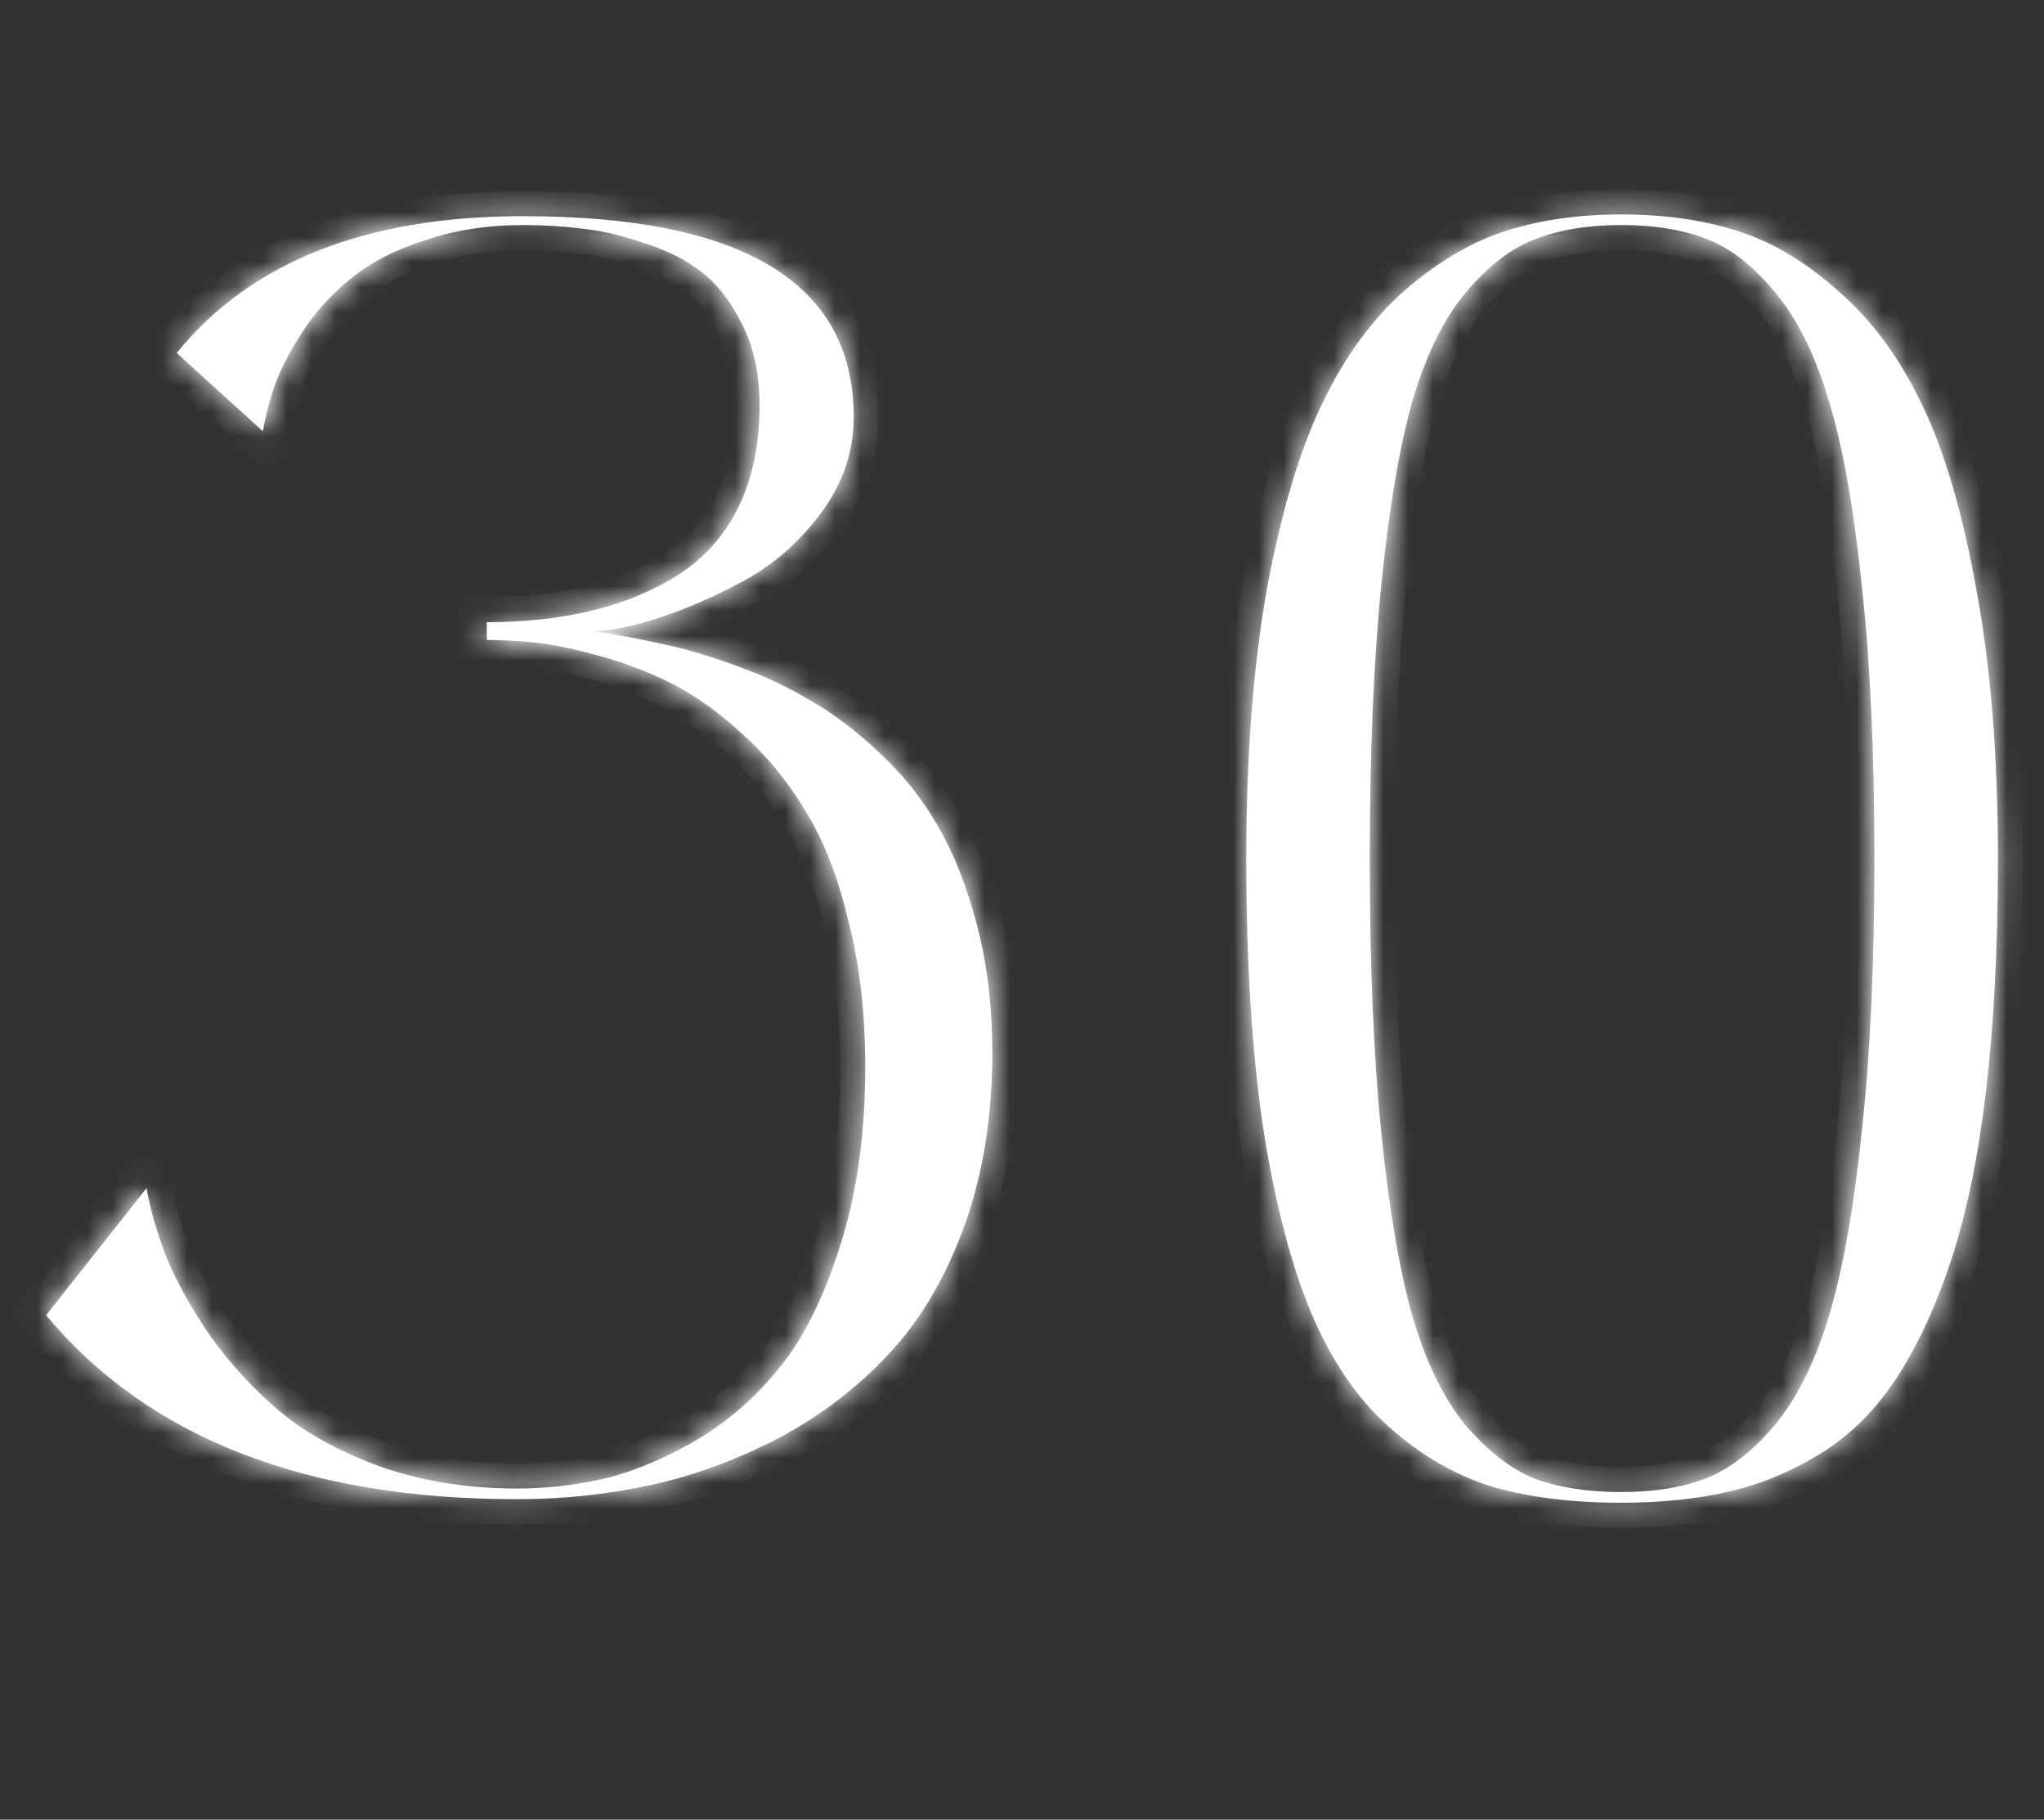
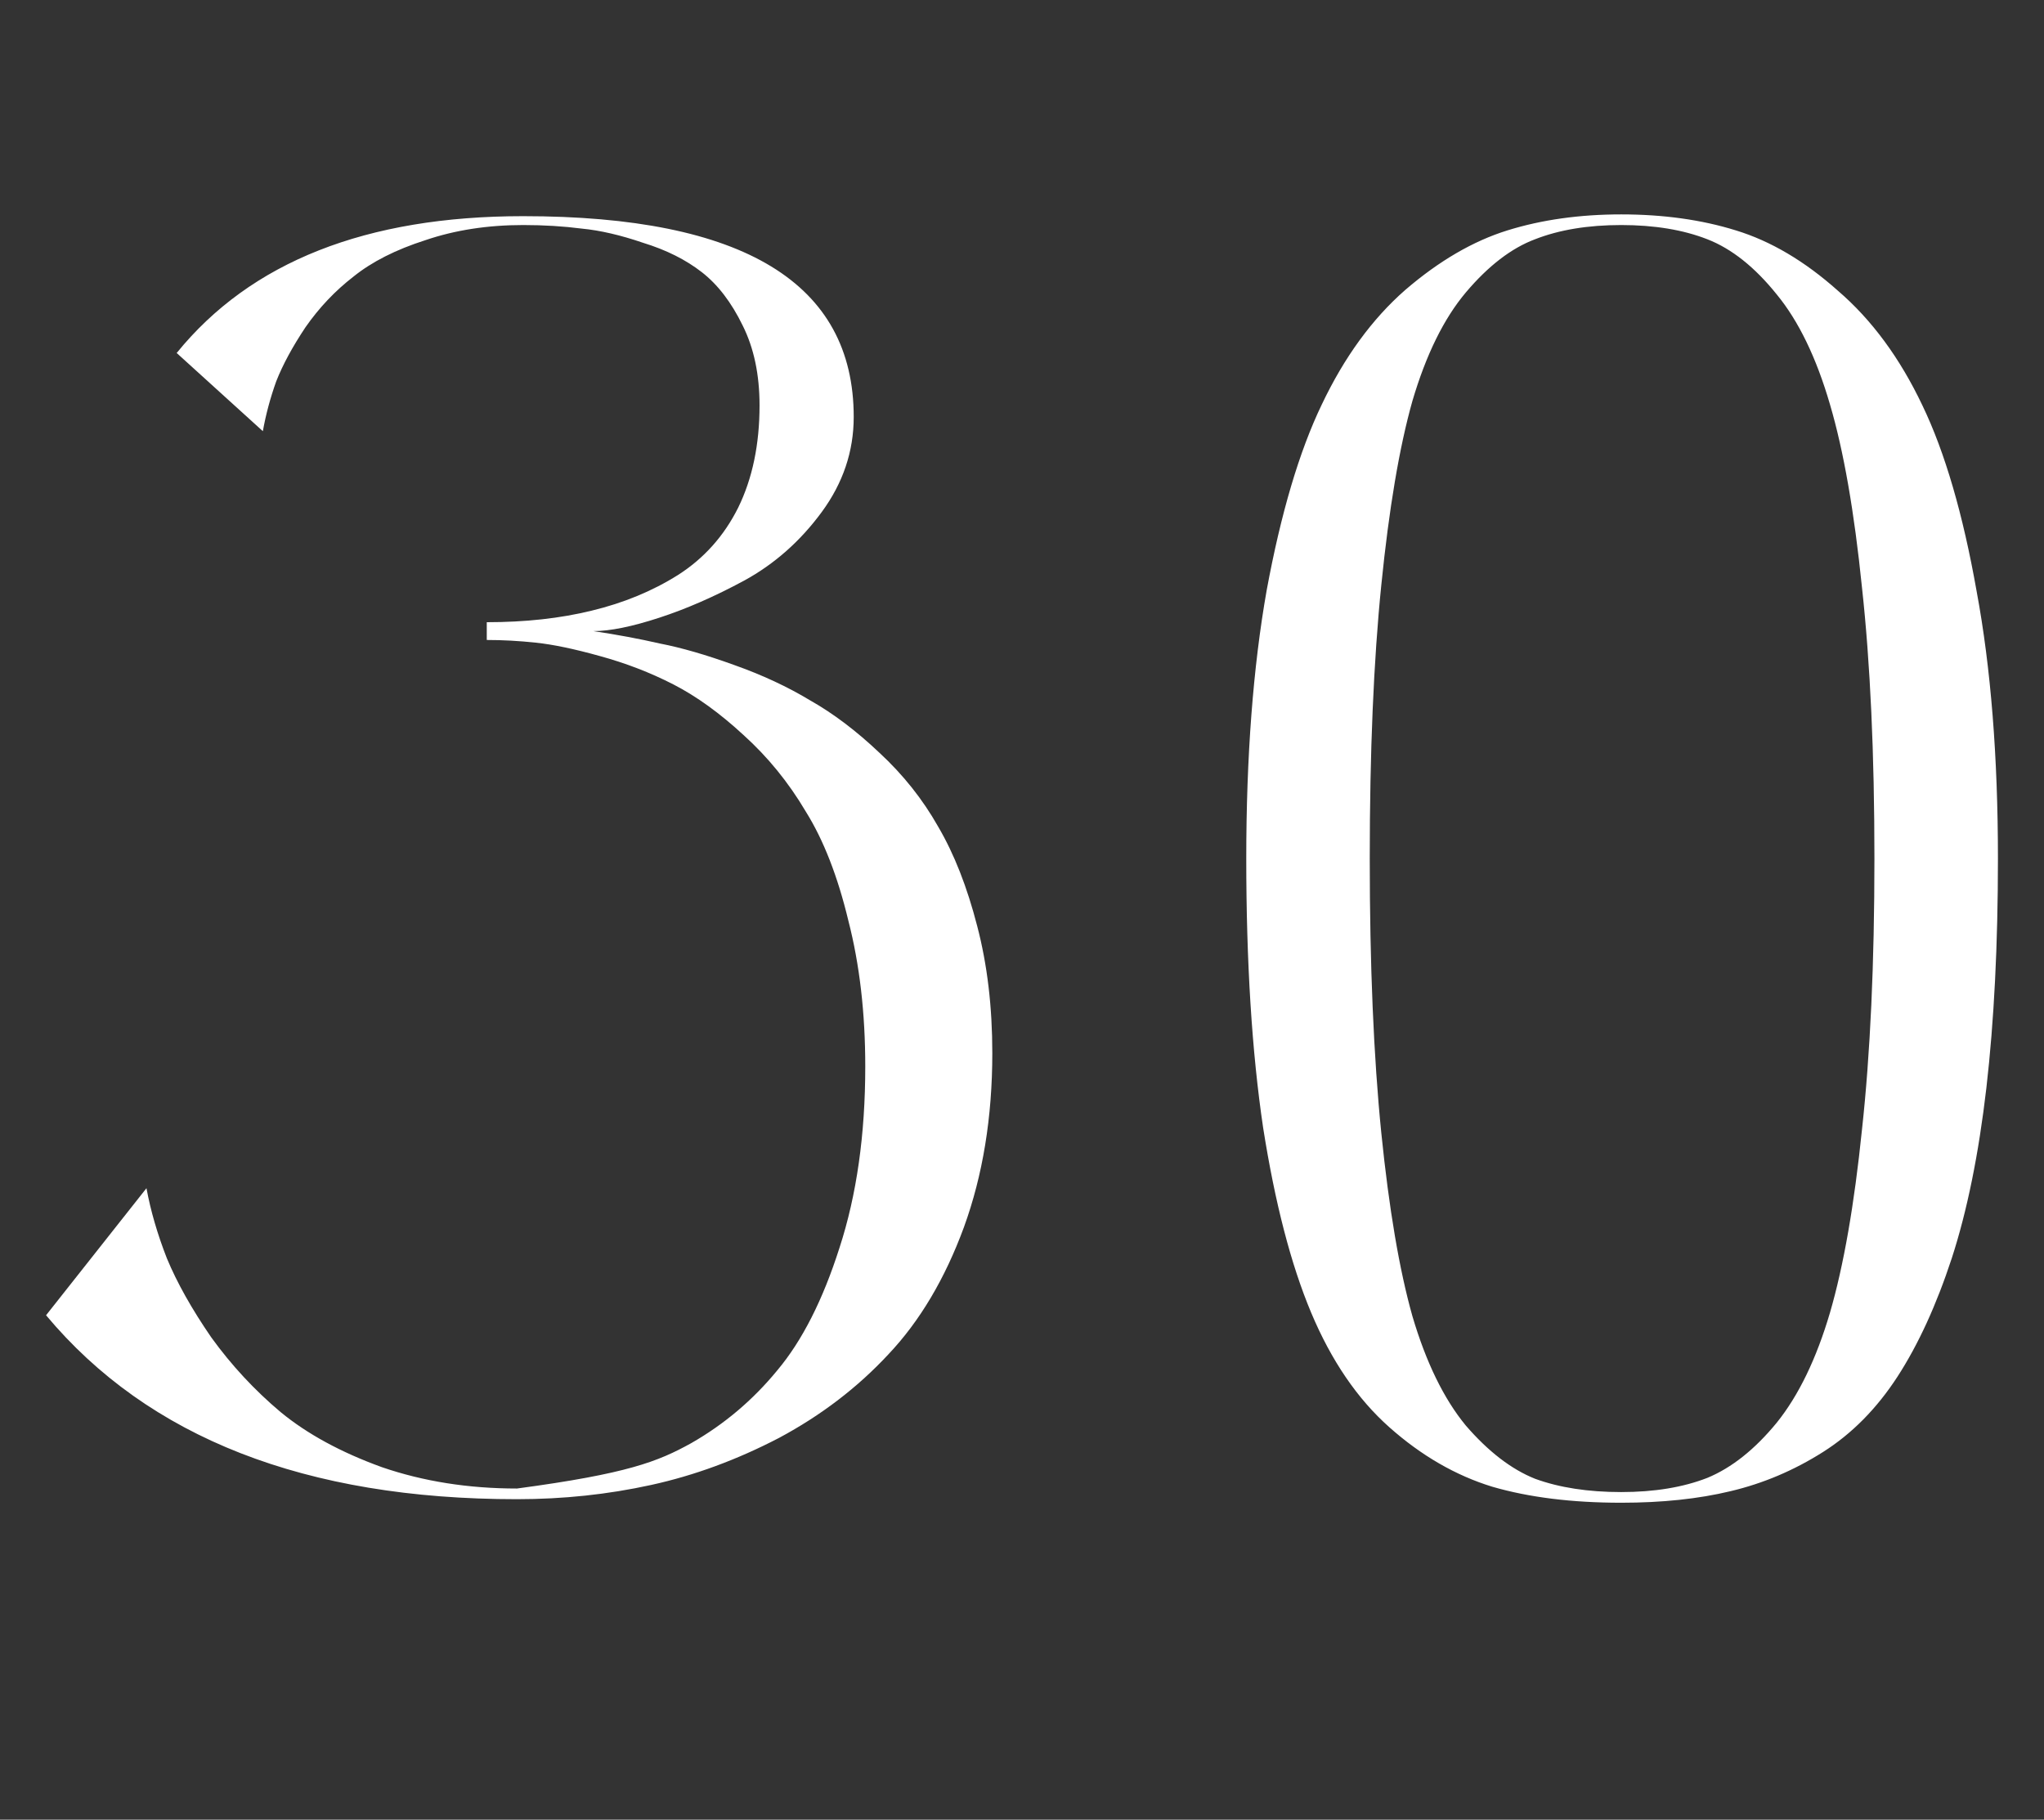
<svg xmlns="http://www.w3.org/2000/svg" width="82" height="73" viewBox="0 0 82 73" fill="none">
  <rect x="0" y="0" width="82" height="73" fill="#333333" stroke="none" />
  <mask id="path-1-inside-1_16012_2125" fill="white">
-     <path d="M23.805 25.318C24.756 25.46 25.647 25.627 26.478 25.817C27.334 25.983 28.32 26.268 29.437 26.672C30.578 27.076 31.599 27.552 32.502 28.098C33.429 28.621 34.356 29.322 35.283 30.201C36.233 31.08 37.017 32.067 37.635 33.16C38.277 34.253 38.8 35.584 39.203 37.152C39.608 38.697 39.809 40.395 39.809 42.249C39.809 44.815 39.429 47.144 38.669 49.235C37.908 51.303 36.898 53.002 35.639 54.333C34.403 55.663 32.942 56.78 31.255 57.683C29.568 58.562 27.857 59.192 26.122 59.572C24.387 59.953 22.593 60.143 20.74 60.143C12.256 60.143 5.959 57.683 1.848 52.764L5.876 47.667C6.042 48.57 6.315 49.509 6.696 50.483C7.1 51.457 7.694 52.515 8.478 53.655C9.286 54.772 10.213 55.77 11.258 56.649C12.328 57.529 13.682 58.265 15.322 58.859C16.985 59.43 18.791 59.715 20.74 59.715C21.833 59.715 22.938 59.596 24.055 59.358C25.172 59.121 26.395 58.634 27.726 57.897C29.057 57.137 30.209 56.162 31.183 54.974C32.181 53.786 33.013 52.146 33.679 50.055C34.368 47.94 34.712 45.516 34.712 42.784C34.712 40.645 34.487 38.697 34.035 36.938C33.607 35.156 33.037 33.694 32.324 32.554C31.635 31.389 30.803 30.367 29.829 29.488C28.878 28.609 27.94 27.932 27.013 27.456C26.086 26.981 25.1 26.601 24.055 26.316C23.033 26.031 22.177 25.852 21.488 25.781C20.823 25.71 20.169 25.674 19.528 25.674V24.961C21.072 24.961 22.474 24.807 23.734 24.498C25.017 24.189 26.169 23.714 27.191 23.072C28.237 22.407 29.045 21.504 29.615 20.363C30.185 19.199 30.471 17.832 30.471 16.264C30.471 15.028 30.245 13.959 29.793 13.056C29.342 12.129 28.795 11.416 28.154 10.918C27.512 10.418 26.728 10.026 25.801 9.741C24.898 9.432 24.078 9.242 23.342 9.171C22.605 9.076 21.821 9.028 20.989 9.028C19.563 9.028 18.256 9.23 17.068 9.634C15.88 10.014 14.918 10.502 14.181 11.096C13.444 11.666 12.803 12.343 12.256 13.127C11.733 13.912 11.341 14.636 11.08 15.302C10.842 15.967 10.664 16.633 10.545 17.298L7.088 14.161C10.058 10.502 14.692 8.672 20.989 8.672C29.829 8.672 34.249 11.357 34.249 16.727C34.249 18.106 33.821 19.377 32.966 20.541C32.11 21.706 31.077 22.621 29.865 23.286C28.677 23.928 27.536 24.427 26.443 24.783C25.35 25.14 24.47 25.318 23.805 25.318ZM65.039 8.601C66.726 8.601 68.259 8.814 69.637 9.242C71.039 9.67 72.405 10.478 73.736 11.666C75.09 12.83 76.219 14.363 77.122 16.264C78.025 18.141 78.75 20.625 79.296 23.714C79.867 26.779 80.152 30.356 80.152 34.443C80.152 37.889 79.998 40.954 79.689 43.639C79.38 46.301 78.916 48.582 78.298 50.483C77.681 52.36 76.956 53.94 76.124 55.224C75.292 56.507 74.294 57.517 73.13 58.253C71.966 58.99 70.73 59.513 69.423 59.822C68.14 60.131 66.678 60.285 65.039 60.285C63.066 60.285 61.343 60.071 59.87 59.644C58.397 59.192 57.019 58.396 55.735 57.255C54.452 56.115 53.407 54.582 52.599 52.657C51.791 50.732 51.149 48.261 50.674 45.243C50.222 42.202 49.997 38.601 49.997 34.443C49.997 30.356 50.27 26.767 50.816 23.678C51.387 20.589 52.123 18.106 53.026 16.229C53.929 14.328 55.046 12.795 56.377 11.63C57.731 10.466 59.098 9.67 60.476 9.242C61.854 8.814 63.375 8.601 65.039 8.601ZM61.581 59.323C62.555 59.679 63.708 59.857 65.039 59.857C66.369 59.857 67.522 59.667 68.496 59.287C69.471 58.883 70.397 58.147 71.276 57.077C72.156 55.984 72.869 54.511 73.415 52.657C73.962 50.78 74.389 48.332 74.698 45.315C75.031 42.273 75.197 38.649 75.197 34.443C75.197 30.237 75.031 26.613 74.698 23.571C74.389 20.53 73.962 18.082 73.415 16.229C72.869 14.351 72.156 12.878 71.276 11.809C70.397 10.716 69.471 9.979 68.496 9.599C67.522 9.218 66.369 9.028 65.039 9.028C63.708 9.028 62.555 9.218 61.581 9.599C60.631 9.955 59.704 10.668 58.801 11.737C57.922 12.783 57.209 14.232 56.662 16.086C56.139 17.939 55.724 20.399 55.415 23.464C55.106 26.506 54.951 30.166 54.951 34.443C54.951 38.72 55.106 42.392 55.415 45.457C55.724 48.499 56.139 50.946 56.662 52.8C57.209 54.653 57.922 56.115 58.801 57.184C59.704 58.23 60.631 58.943 61.581 59.323Z" />
-   </mask>
-   <path d="M23.805 25.318C24.756 25.46 25.647 25.627 26.478 25.817C27.334 25.983 28.32 26.268 29.437 26.672C30.578 27.076 31.599 27.552 32.502 28.098C33.429 28.621 34.356 29.322 35.283 30.201C36.233 31.08 37.017 32.067 37.635 33.16C38.277 34.253 38.8 35.584 39.203 37.152C39.608 38.697 39.809 40.395 39.809 42.249C39.809 44.815 39.429 47.144 38.669 49.235C37.908 51.303 36.898 53.002 35.639 54.333C34.403 55.663 32.942 56.78 31.255 57.683C29.568 58.562 27.857 59.192 26.122 59.572C24.387 59.953 22.593 60.143 20.74 60.143C12.256 60.143 5.959 57.683 1.848 52.764L5.876 47.667C6.042 48.57 6.315 49.509 6.696 50.483C7.1 51.457 7.694 52.515 8.478 53.655C9.286 54.772 10.213 55.77 11.258 56.649C12.328 57.529 13.682 58.265 15.322 58.859C16.985 59.43 18.791 59.715 20.74 59.715C21.833 59.715 22.938 59.596 24.055 59.358C25.172 59.121 26.395 58.634 27.726 57.897C29.057 57.137 30.209 56.162 31.183 54.974C32.181 53.786 33.013 52.146 33.679 50.055C34.368 47.94 34.712 45.516 34.712 42.784C34.712 40.645 34.487 38.697 34.035 36.938C33.607 35.156 33.037 33.694 32.324 32.554C31.635 31.389 30.803 30.367 29.829 29.488C28.878 28.609 27.94 27.932 27.013 27.456C26.086 26.981 25.1 26.601 24.055 26.316C23.033 26.031 22.177 25.852 21.488 25.781C20.823 25.71 20.169 25.674 19.528 25.674V24.961C21.072 24.961 22.474 24.807 23.734 24.498C25.017 24.189 26.169 23.714 27.191 23.072C28.237 22.407 29.045 21.504 29.615 20.363C30.185 19.199 30.471 17.832 30.471 16.264C30.471 15.028 30.245 13.959 29.793 13.056C29.342 12.129 28.795 11.416 28.154 10.918C27.512 10.418 26.728 10.026 25.801 9.741C24.898 9.432 24.078 9.242 23.342 9.171C22.605 9.076 21.821 9.028 20.989 9.028C19.563 9.028 18.256 9.23 17.068 9.634C15.88 10.014 14.918 10.502 14.181 11.096C13.444 11.666 12.803 12.343 12.256 13.127C11.733 13.912 11.341 14.636 11.08 15.302C10.842 15.967 10.664 16.633 10.545 17.298L7.088 14.161C10.058 10.502 14.692 8.672 20.989 8.672C29.829 8.672 34.249 11.357 34.249 16.727C34.249 18.106 33.821 19.377 32.966 20.541C32.11 21.706 31.077 22.621 29.865 23.286C28.677 23.928 27.536 24.427 26.443 24.783C25.35 25.14 24.47 25.318 23.805 25.318ZM65.039 8.601C66.726 8.601 68.259 8.814 69.637 9.242C71.039 9.67 72.405 10.478 73.736 11.666C75.09 12.83 76.219 14.363 77.122 16.264C78.025 18.141 78.75 20.625 79.296 23.714C79.867 26.779 80.152 30.356 80.152 34.443C80.152 37.889 79.998 40.954 79.689 43.639C79.38 46.301 78.916 48.582 78.298 50.483C77.681 52.36 76.956 53.94 76.124 55.224C75.292 56.507 74.294 57.517 73.13 58.253C71.966 58.99 70.73 59.513 69.423 59.822C68.14 60.131 66.678 60.285 65.039 60.285C63.066 60.285 61.343 60.071 59.87 59.644C58.397 59.192 57.019 58.396 55.735 57.255C54.452 56.115 53.407 54.582 52.599 52.657C51.791 50.732 51.149 48.261 50.674 45.243C50.222 42.202 49.997 38.601 49.997 34.443C49.997 30.356 50.27 26.767 50.816 23.678C51.387 20.589 52.123 18.106 53.026 16.229C53.929 14.328 55.046 12.795 56.377 11.63C57.731 10.466 59.098 9.67 60.476 9.242C61.854 8.814 63.375 8.601 65.039 8.601ZM61.581 59.323C62.555 59.679 63.708 59.857 65.039 59.857C66.369 59.857 67.522 59.667 68.496 59.287C69.471 58.883 70.397 58.147 71.276 57.077C72.156 55.984 72.869 54.511 73.415 52.657C73.962 50.78 74.389 48.332 74.698 45.315C75.031 42.273 75.197 38.649 75.197 34.443C75.197 30.237 75.031 26.613 74.698 23.571C74.389 20.53 73.962 18.082 73.415 16.229C72.869 14.351 72.156 12.878 71.276 11.809C70.397 10.716 69.471 9.979 68.496 9.599C67.522 9.218 66.369 9.028 65.039 9.028C63.708 9.028 62.555 9.218 61.581 9.599C60.631 9.955 59.704 10.668 58.801 11.737C57.922 12.783 57.209 14.232 56.662 16.086C56.139 17.939 55.724 20.399 55.415 23.464C55.106 26.506 54.951 30.166 54.951 34.443C54.951 38.72 55.106 42.392 55.415 45.457C55.724 48.499 56.139 50.946 56.662 52.8C57.209 54.653 57.922 56.115 58.801 57.184C59.704 58.23 60.631 58.943 61.581 59.323Z" fill="white" />
-   <path d="M23.805 25.318V24.318L23.657 26.307L23.805 25.318ZM26.478 25.817L26.256 26.792L26.271 26.795L26.288 26.799L26.478 25.817ZM29.437 26.672L29.097 27.613L29.103 27.615L29.437 26.672ZM32.502 28.098L31.985 28.954L31.998 28.962L32.011 28.969L32.502 28.098ZM35.283 30.201L34.594 30.927L34.604 30.935L35.283 30.201ZM37.635 33.16L36.765 33.652L36.769 33.659L36.773 33.666L37.635 33.16ZM39.203 37.152L38.235 37.401L38.236 37.405L39.203 37.152ZM38.669 49.235L39.607 49.581L39.609 49.577L38.669 49.235ZM35.639 54.333L34.913 53.645L34.906 53.652L35.639 54.333ZM31.255 57.683L31.717 58.57L31.727 58.565L31.255 57.683ZM1.848 52.764L1.063 52.144L0.56 52.782L1.081 53.405L1.848 52.764ZM5.876 47.667L6.859 47.486L6.46 45.316L5.091 47.047L5.876 47.667ZM6.696 50.483L5.764 50.846L5.768 50.856L5.772 50.866L6.696 50.483ZM8.478 53.655L7.654 54.222L7.661 54.232L7.668 54.241L8.478 53.655ZM11.258 56.649L10.615 57.415L10.623 57.422L11.258 56.649ZM15.322 58.859L14.981 59.8L14.989 59.803L14.997 59.805L15.322 58.859ZM27.726 57.897L28.21 58.772L28.222 58.765L27.726 57.897ZM31.183 54.974L30.418 54.331L30.41 54.34L31.183 54.974ZM33.679 50.055L32.728 49.745L32.726 49.752L33.679 50.055ZM34.035 36.938L33.063 37.171L33.065 37.179L33.066 37.187L34.035 36.938ZM32.324 32.554L31.463 33.063L31.47 33.073L31.476 33.084L32.324 32.554ZM29.829 29.488L29.15 30.222L29.159 30.231L29.829 29.488ZM24.055 26.316L23.786 27.279L23.791 27.281L24.055 26.316ZM21.488 25.781L21.382 26.776L21.385 26.776L21.488 25.781ZM19.528 25.674H18.528V26.674H19.528V25.674ZM19.528 24.961V23.961H18.528V24.961H19.528ZM23.734 24.498L23.5 23.526L23.496 23.527L23.734 24.498ZM27.191 23.072L27.723 23.919L27.728 23.916L27.191 23.072ZM29.615 20.363L30.51 20.811L30.513 20.803L29.615 20.363ZM29.793 13.056L28.894 13.494L28.899 13.503L29.793 13.056ZM25.801 9.741L25.477 10.687L25.492 10.692L25.507 10.697L25.801 9.741ZM23.342 9.171L23.214 10.163L23.23 10.165L23.245 10.166L23.342 9.171ZM17.068 9.634L17.373 10.587L17.382 10.584L17.39 10.581L17.068 9.634ZM14.181 11.096L14.793 11.886L14.801 11.88L14.809 11.874L14.181 11.096ZM12.256 13.127L11.436 12.556L11.43 12.564L11.424 12.573L12.256 13.127ZM11.08 15.302L10.149 14.936L10.143 14.951L10.138 14.965L11.08 15.302ZM10.545 17.298L9.873 18.038L11.212 19.253L11.53 17.474L10.545 17.298ZM7.088 14.161L6.311 13.531L5.715 14.266L6.416 14.902L7.088 14.161ZM29.865 23.286L30.34 24.166L30.346 24.163L29.865 23.286ZM23.805 25.318L23.657 26.307C24.585 26.446 25.451 26.608 26.256 26.792L26.478 25.817L26.701 24.842C25.842 24.646 24.926 24.475 23.953 24.329L23.805 25.318ZM26.478 25.817L26.288 26.799C27.078 26.952 28.012 27.221 29.097 27.613L29.437 26.672L29.777 25.732C28.628 25.316 27.59 25.014 26.669 24.835L26.478 25.817ZM29.437 26.672L29.103 27.615C30.189 28 31.148 28.447 31.985 28.954L32.502 28.098L33.02 27.243C32.051 26.656 30.966 26.153 29.771 25.73L29.437 26.672ZM32.502 28.098L32.011 28.969C32.854 29.445 33.716 30.093 34.594 30.927L35.283 30.201L35.971 29.476C34.996 28.551 34.004 27.797 32.994 27.227L32.502 28.098ZM35.283 30.201L34.604 30.935C35.48 31.746 36.199 32.651 36.765 33.652L37.635 33.16L38.506 32.668C37.835 31.482 36.986 30.414 35.962 29.467L35.283 30.201ZM37.635 33.16L36.773 33.666C37.356 34.66 37.848 35.899 38.235 37.401L39.203 37.152L40.172 36.902C39.751 35.268 39.197 33.846 38.498 32.654L37.635 33.16ZM39.203 37.152L38.236 37.405C38.615 38.855 38.809 40.468 38.809 42.249H39.809H40.809C40.809 40.324 40.6 38.538 40.171 36.899L39.203 37.152ZM39.809 42.249H38.809C38.809 44.717 38.444 46.927 37.729 48.894L38.669 49.235L39.609 49.577C40.414 47.361 40.809 44.914 40.809 42.249H39.809ZM38.669 49.235L37.73 48.89C37.007 50.855 36.062 52.431 34.913 53.645L35.639 54.333L36.365 55.02C37.735 53.573 38.809 51.75 39.607 49.581L38.669 49.235ZM35.639 54.333L34.906 53.652C33.75 54.898 32.378 55.948 30.783 56.801L31.255 57.683L31.727 58.565C33.506 57.612 35.057 56.429 36.372 55.013L35.639 54.333ZM31.255 57.683L30.793 56.796C29.178 57.638 27.55 58.236 25.908 58.596L26.122 59.572L26.336 60.549C28.163 60.149 29.957 59.487 31.717 58.57L31.255 57.683ZM26.122 59.572L25.908 58.596C24.247 58.96 22.524 59.143 20.74 59.143V60.143V61.143C22.662 61.143 24.528 60.945 26.336 60.549L26.122 59.572ZM20.74 60.143V59.143C12.45 59.143 6.479 56.746 2.615 52.123L1.848 52.764L1.081 53.405C5.439 58.62 12.062 61.143 20.74 61.143V60.143ZM1.848 52.764L2.633 53.384L6.66 48.287L5.876 47.667L5.091 47.047L1.063 52.144L1.848 52.764ZM5.876 47.667L4.892 47.848C5.072 48.821 5.364 49.821 5.764 50.846L6.696 50.483L7.627 50.119C7.267 49.196 7.013 48.319 6.859 47.486L5.876 47.667ZM6.696 50.483L5.772 50.866C6.209 51.921 6.842 53.04 7.654 54.222L8.478 53.655L9.302 53.089C8.546 51.989 7.99 50.993 7.619 50.1L6.696 50.483ZM8.478 53.655L7.668 54.241C8.523 55.424 9.506 56.482 10.615 57.415L11.258 56.649L11.902 55.884C10.919 55.058 10.049 54.12 9.288 53.069L8.478 53.655ZM11.258 56.649L10.623 57.422C11.8 58.389 13.261 59.176 14.981 59.8L15.322 58.859L15.662 57.919C14.103 57.354 12.855 56.668 11.893 55.877L11.258 56.649ZM15.322 58.859L14.997 59.805C16.776 60.415 18.693 60.715 20.74 60.715V59.715V58.715C18.89 58.715 17.194 58.444 15.646 57.913L15.322 58.859ZM20.74 59.715V60.715C21.906 60.715 23.081 60.588 24.263 60.337L24.055 59.358L23.846 58.38C22.795 58.604 21.76 58.715 20.74 58.715V59.715ZM24.055 59.358L24.263 60.337C25.502 60.073 26.82 59.541 28.21 58.772L27.726 57.897L27.242 57.022C25.971 57.726 24.841 58.169 23.846 58.38L24.055 59.358ZM27.726 57.897L28.222 58.765C29.659 57.944 30.905 56.89 31.957 55.608L31.183 54.974L30.41 54.34C29.513 55.434 28.454 56.329 27.23 57.029L27.726 57.897ZM31.183 54.974L31.949 55.617C33.058 54.297 33.942 52.526 34.632 50.358L33.679 50.055L32.726 49.752C32.085 51.766 31.305 53.275 30.418 54.331L31.183 54.974ZM33.679 50.055L34.629 50.365C35.358 48.13 35.712 45.599 35.712 42.784H34.712H33.712C33.712 45.434 33.378 47.75 32.728 49.745L33.679 50.055ZM34.712 42.784H35.712C35.712 40.576 35.479 38.542 35.004 36.689L34.035 36.938L33.066 37.187C33.494 38.851 33.712 40.715 33.712 42.784H34.712ZM34.035 36.938L35.007 36.705C34.563 34.853 33.959 33.282 33.172 32.024L32.324 32.554L31.476 33.084C32.115 34.106 32.652 35.459 33.063 37.171L34.035 36.938ZM32.324 32.554L33.185 32.044C32.446 30.796 31.55 29.695 30.499 28.746L29.829 29.488L29.159 30.231C30.056 31.04 30.824 31.983 31.463 33.063L32.324 32.554ZM29.829 29.488L30.508 28.754C29.506 27.828 28.494 27.092 27.469 26.567L27.013 27.456L26.557 28.346C27.386 28.771 28.251 29.391 29.15 30.222L29.829 29.488ZM27.013 27.456L27.469 26.567C26.479 26.059 25.427 25.654 24.318 25.351L24.055 26.316L23.791 27.281C24.773 27.548 25.694 27.904 26.557 28.346L27.013 27.456ZM24.055 26.316L24.323 25.353C23.273 25.059 22.358 24.866 21.591 24.787L21.488 25.781L21.385 26.776C21.997 26.839 22.793 27.002 23.786 27.279L24.055 26.316ZM21.488 25.781L21.595 24.787C20.895 24.712 20.206 24.674 19.528 24.674V25.674V26.674C20.132 26.674 20.75 26.708 21.382 26.776L21.488 25.781ZM19.528 25.674H20.528V24.961H19.528H18.528V25.674H19.528ZM19.528 24.961V25.961C21.138 25.961 22.622 25.8 23.972 25.469L23.734 24.498L23.496 23.527C22.327 23.813 21.007 23.961 19.528 23.961V24.961ZM23.734 24.498L23.968 25.47C25.347 25.138 26.601 24.623 27.723 23.919L27.191 23.072L26.66 22.225C25.738 22.804 24.687 23.24 23.5 23.526L23.734 24.498ZM27.191 23.072L27.728 23.916C28.931 23.15 29.861 22.108 30.51 20.811L29.615 20.363L28.721 19.916C28.229 20.899 27.543 21.663 26.654 22.229L27.191 23.072ZM29.615 20.363L30.513 20.803C31.163 19.476 31.471 17.953 31.471 16.264H30.471H29.471C29.471 17.712 29.208 18.922 28.717 19.923L29.615 20.363ZM30.471 16.264H31.471C31.471 14.907 31.223 13.678 30.688 12.609L29.793 13.056L28.899 13.503C29.267 14.24 29.471 15.149 29.471 16.264H30.471ZM29.793 13.056L30.692 12.618C30.191 11.59 29.558 10.743 28.768 10.128L28.154 10.918L27.54 11.707C28.033 12.09 28.492 12.669 28.894 13.494L29.793 13.056ZM28.154 10.918L28.768 10.128C28.014 9.542 27.116 9.1 26.095 8.785L25.801 9.741L25.507 10.697C26.34 10.953 27.01 11.295 27.54 11.707L28.154 10.918ZM25.801 9.741L26.125 8.795C25.168 8.468 24.271 8.256 23.438 8.176L23.342 9.171L23.245 10.166C23.886 10.228 24.628 10.397 25.477 10.687L25.801 9.741ZM23.342 9.171L23.47 8.179C22.686 8.078 21.859 8.028 20.989 8.028V9.028V10.028C21.783 10.028 22.524 10.074 23.214 10.163L23.342 9.171ZM20.989 9.028V8.028C19.469 8.028 18.051 8.244 16.746 8.688L17.068 9.634L17.39 10.581C18.462 10.217 19.658 10.028 20.989 10.028V9.028ZM17.068 9.634L16.764 8.682C15.493 9.088 14.411 9.625 13.553 10.317L14.181 11.096L14.809 11.874C15.424 11.378 16.267 10.941 17.373 10.587L17.068 9.634ZM14.181 11.096L13.569 10.305C12.75 10.939 12.039 11.691 11.436 12.556L12.256 13.127L13.077 13.699C13.567 12.996 14.139 12.393 14.793 11.886L14.181 11.096ZM12.256 13.127L11.424 12.573C10.874 13.399 10.443 14.187 10.149 14.936L11.08 15.302L12.011 15.667C12.239 15.085 12.593 14.425 13.088 13.682L12.256 13.127ZM11.08 15.302L10.138 14.965C9.883 15.681 9.69 16.4 9.561 17.122L10.545 17.298L11.53 17.474C11.638 16.865 11.802 16.254 12.022 15.638L11.08 15.302ZM10.545 17.298L11.217 16.557L7.76 13.421L7.088 14.161L6.416 14.902L9.873 18.038L10.545 17.298ZM7.088 14.161L7.864 14.791C10.586 11.438 14.885 9.672 20.989 9.672V8.672V7.672C14.499 7.672 9.531 9.565 6.311 13.531L7.088 14.161ZM20.989 8.672V9.672C25.34 9.672 28.436 10.339 30.415 11.54C32.312 12.693 33.249 14.375 33.249 16.727H34.249H35.249C35.249 13.709 33.975 11.364 31.453 9.831C29.012 8.348 25.478 7.672 20.989 7.672V8.672ZM34.249 16.727H33.249C33.249 17.882 32.896 18.948 32.16 19.949L32.966 20.541L33.772 21.134C34.747 19.806 35.249 18.329 35.249 16.727H34.249ZM32.966 20.541L32.16 19.949C31.387 21.002 30.462 21.817 29.383 22.41L29.865 23.286L30.346 24.163C31.691 23.424 32.834 22.41 33.772 21.134L32.966 20.541ZM29.865 23.286L29.39 22.406C28.245 23.024 27.16 23.497 26.133 23.832L26.443 24.783L26.753 25.734C27.912 25.356 29.108 24.831 30.34 24.166L29.865 23.286ZM26.443 24.783L26.133 23.832C25.078 24.176 24.316 24.318 23.805 24.318V25.318V26.318C24.625 26.318 25.621 26.103 26.753 25.734L26.443 24.783ZM69.637 9.242L69.34 10.197L69.345 10.199L69.637 9.242ZM73.736 11.666L73.07 12.412L73.077 12.418L73.084 12.424L73.736 11.666ZM77.122 16.264L76.219 16.693L76.221 16.698L77.122 16.264ZM79.296 23.714L78.312 23.888L78.313 23.897L79.296 23.714ZM79.689 43.639L80.682 43.755L80.682 43.754L79.689 43.639ZM78.298 50.483L79.248 50.795L79.249 50.792L78.298 50.483ZM69.423 59.822L69.193 58.849L69.189 58.85L69.423 59.822ZM59.87 59.644L59.577 60.6L59.584 60.602L59.591 60.604L59.87 59.644ZM50.674 45.243L49.685 45.39L49.686 45.399L50.674 45.243ZM50.816 23.678L49.833 23.497L49.832 23.504L50.816 23.678ZM53.026 16.229L53.928 16.662L53.93 16.658L53.026 16.229ZM56.377 11.63L55.725 10.872L55.718 10.878L56.377 11.63ZM61.581 59.323L61.21 60.251L61.224 60.257L61.238 60.262L61.581 59.323ZM68.496 59.287L68.86 60.219L68.87 60.215L68.879 60.211L68.496 59.287ZM71.276 57.077L72.049 57.712L72.056 57.704L71.276 57.077ZM73.415 52.657L74.374 52.94L74.375 52.937L73.415 52.657ZM74.698 45.315L73.704 45.206L73.704 45.213L74.698 45.315ZM74.698 23.571L73.703 23.672L73.704 23.68L74.698 23.571ZM73.415 16.229L72.455 16.508L72.456 16.511L73.415 16.229ZM71.276 11.809L70.497 12.435L70.504 12.444L71.276 11.809ZM61.581 9.599L61.932 10.535L61.945 10.53L61.581 9.599ZM58.801 11.737L58.037 11.092L58.035 11.094L58.801 11.737ZM56.662 16.086L55.703 15.803L55.7 15.815L56.662 16.086ZM55.415 23.464L56.41 23.565L56.41 23.565L55.415 23.464ZM55.415 45.457L54.42 45.557L54.42 45.558L55.415 45.457ZM56.662 52.8L55.7 53.071L55.703 53.083L56.662 52.8ZM58.801 57.184L58.029 57.819L58.036 57.828L58.044 57.838L58.801 57.184ZM65.039 8.601V9.601C66.642 9.601 68.073 9.804 69.34 10.197L69.637 9.242L69.933 8.287C68.444 7.825 66.81 7.601 65.039 7.601V8.601ZM69.637 9.242L69.345 10.199C70.582 10.576 71.824 11.3 73.07 12.412L73.736 11.666L74.402 10.92C72.986 9.656 71.496 8.764 69.929 8.286L69.637 9.242ZM73.736 11.666L73.084 12.424C74.316 13.483 75.365 14.896 76.219 16.693L77.122 16.264L78.025 15.835C77.073 13.83 75.865 12.178 74.388 10.908L73.736 11.666ZM77.122 16.264L76.221 16.698C77.07 18.462 77.774 20.848 78.312 23.888L79.296 23.714L80.281 23.54C79.726 20.401 78.98 17.82 78.023 15.831L77.122 16.264ZM79.296 23.714L78.313 23.897C78.87 26.887 79.152 30.399 79.152 34.443H80.152H81.152C81.152 30.312 80.864 26.672 80.28 23.531L79.296 23.714ZM80.152 34.443H79.152C79.152 37.86 78.999 40.886 78.695 43.525L79.689 43.639L80.682 43.754C80.996 41.022 81.152 37.917 81.152 34.443H80.152ZM79.689 43.639L78.695 43.524C78.392 46.14 77.939 48.353 77.347 50.174L78.298 50.483L79.249 50.792C79.893 48.811 80.368 46.461 80.682 43.755L79.689 43.639ZM78.298 50.483L77.349 50.17C76.75 51.988 76.059 53.486 75.285 54.68L76.124 55.224L76.963 55.767C77.853 54.395 78.611 52.732 79.248 50.795L78.298 50.483ZM76.124 55.224L75.285 54.68C74.523 55.855 73.625 56.757 72.595 57.408L73.13 58.253L73.665 59.099C74.964 58.276 76.062 57.158 76.963 55.767L76.124 55.224ZM73.13 58.253L72.595 57.408C71.522 58.087 70.389 58.566 69.193 58.849L69.423 59.822L69.653 60.795C71.071 60.46 72.409 59.893 73.665 59.099L73.13 58.253ZM69.423 59.822L69.189 58.85C67.998 59.136 66.618 59.285 65.039 59.285V60.285V61.285C66.739 61.285 68.281 61.125 69.657 60.794L69.423 59.822ZM65.039 60.285V59.285C63.135 59.285 61.51 59.078 60.149 58.683L59.87 59.644L59.591 60.604C61.177 61.064 62.997 61.285 65.039 61.285V60.285ZM59.87 59.644L60.163 58.687C58.842 58.283 57.588 57.564 56.4 56.508L55.735 57.255L55.071 58.003C56.449 59.228 57.952 60.102 59.577 60.6L59.87 59.644ZM55.735 57.255L56.4 56.508C55.25 55.486 54.283 54.086 53.521 52.27L52.599 52.657L51.677 53.044C52.53 55.078 53.655 56.744 55.071 58.003L55.735 57.255ZM52.599 52.657L53.521 52.27C52.755 50.445 52.13 48.059 51.662 45.088L50.674 45.243L49.686 45.399C50.169 48.463 50.827 51.02 51.677 53.044L52.599 52.657ZM50.674 45.243L51.663 45.096C51.221 42.117 50.997 38.568 50.997 34.443H49.997H48.997C48.997 38.635 49.224 42.286 49.685 45.39L50.674 45.243ZM49.997 34.443H50.997C50.997 30.398 51.267 26.87 51.801 23.852L50.816 23.678L49.832 23.504C49.273 26.665 48.997 30.314 48.997 34.443H49.997ZM50.816 23.678L51.8 23.86C52.361 20.818 53.077 18.43 53.928 16.662L53.026 16.229L52.125 15.795C51.17 17.782 50.412 20.36 49.833 23.497L50.816 23.678ZM53.026 16.229L53.93 16.658C54.785 14.857 55.825 13.442 57.036 12.383L56.377 11.63L55.718 10.878C54.267 12.148 53.074 13.798 52.123 15.8L53.026 16.229ZM56.377 11.63L57.029 12.389C58.304 11.293 59.552 10.576 60.773 10.197L60.476 9.242L60.18 8.287C58.644 8.764 57.16 9.639 55.725 10.872L56.377 11.63ZM60.476 9.242L60.773 10.197C62.041 9.803 63.461 9.601 65.039 9.601V8.601V7.601C63.29 7.601 61.667 7.825 60.18 8.287L60.476 9.242ZM61.581 59.323L61.238 60.262C62.348 60.668 63.622 60.857 65.039 60.857V59.857V58.857C63.794 58.857 62.763 58.69 61.925 58.384L61.581 59.323ZM65.039 59.857V60.857C66.461 60.857 67.743 60.655 68.86 60.219L68.496 59.287L68.133 58.355C67.301 58.68 66.278 58.857 65.039 58.857V59.857ZM68.496 59.287L68.879 60.211C70.045 59.727 71.097 58.87 72.049 57.712L71.276 57.077L70.504 56.442C69.698 57.423 68.896 58.039 68.113 58.363L68.496 59.287ZM71.276 57.077L72.056 57.704C73.041 56.478 73.804 54.875 74.374 52.94L73.415 52.657L72.456 52.374C71.933 54.147 71.27 55.49 70.497 56.45L71.276 57.077ZM73.415 52.657L74.375 52.937C74.945 50.979 75.381 48.465 75.693 45.416L74.698 45.315L73.704 45.213C73.398 48.199 72.978 50.581 72.455 52.378L73.415 52.657ZM74.698 45.315L75.692 45.423C76.03 42.335 76.197 38.673 76.197 34.443H75.197H74.197C74.197 38.625 74.032 42.211 73.704 45.206L74.698 45.315ZM75.197 34.443H76.197C76.197 30.213 76.03 26.551 75.692 23.463L74.698 23.571L73.704 23.68C74.032 26.675 74.197 30.261 74.197 34.443H75.197ZM74.698 23.571L75.693 23.47C75.381 20.398 74.945 17.883 74.374 15.946L73.415 16.229L72.456 16.511C72.978 18.282 73.398 20.661 73.704 23.672L74.698 23.571ZM73.415 16.229L74.375 15.949C73.805 13.991 73.042 12.381 72.049 11.174L71.276 11.809L70.504 12.444C71.27 13.375 71.932 14.711 72.455 16.508L73.415 16.229ZM71.276 11.809L72.056 11.182C71.103 9.997 70.043 9.129 68.86 8.667L68.496 9.599L68.133 10.53C68.898 10.829 69.692 11.434 70.497 12.435L71.276 11.809ZM68.496 9.599L68.86 8.667C67.743 8.231 66.461 8.028 65.039 8.028V9.028V10.028C66.278 10.028 67.301 10.206 68.133 10.53L68.496 9.599ZM65.039 9.028V8.028C63.616 8.028 62.335 8.231 61.218 8.667L61.581 9.599L61.945 10.53C62.776 10.206 63.8 10.028 65.039 10.028V9.028ZM61.581 9.599L61.23 8.662C60.07 9.097 59.01 9.939 58.037 11.092L58.801 11.737L59.565 12.383C60.397 11.397 61.191 10.813 61.932 10.535L61.581 9.599ZM58.801 11.737L58.035 11.094C57.039 12.279 56.274 13.868 55.703 15.803L56.662 16.086L57.621 16.369C58.144 14.597 58.805 13.287 59.566 12.381L58.801 11.737ZM56.662 16.086L55.7 15.815C55.155 17.747 54.731 20.271 54.42 23.364L55.415 23.464L56.41 23.565C56.716 20.527 57.124 18.132 57.625 16.357L56.662 16.086ZM55.415 23.464L54.42 23.363C54.106 26.449 53.951 30.144 53.951 34.443H54.951H55.951C55.951 30.187 56.105 26.563 56.41 23.565L55.415 23.464ZM54.951 34.443H53.951C53.951 38.742 54.106 42.449 54.42 45.557L55.415 45.457L56.41 45.357C56.105 42.335 55.951 38.699 55.951 34.443H54.951ZM55.415 45.457L54.42 45.558C54.732 48.628 55.155 51.139 55.7 53.071L56.662 52.8L57.625 52.528C57.124 50.753 56.716 48.369 56.41 45.356L55.415 45.457ZM56.662 52.8L55.703 53.083C56.274 55.017 57.037 56.614 58.029 57.819L58.801 57.184L59.573 56.549C58.806 55.616 58.144 54.289 57.621 52.517L56.662 52.8ZM58.801 57.184L58.044 57.838C59.017 58.964 60.068 59.794 61.21 60.251L61.581 59.323L61.953 58.394C61.193 58.091 60.391 57.495 59.558 56.531L58.801 57.184Z" fill="white" mask="url(#path-1-inside-1_16012_2125)" />
+     </mask>
+   <path d="M23.805 25.318C24.756 25.46 25.647 25.627 26.478 25.817C27.334 25.983 28.32 26.268 29.437 26.672C30.578 27.076 31.599 27.552 32.502 28.098C33.429 28.621 34.356 29.322 35.283 30.201C36.233 31.08 37.017 32.067 37.635 33.16C38.277 34.253 38.8 35.584 39.203 37.152C39.608 38.697 39.809 40.395 39.809 42.249C39.809 44.815 39.429 47.144 38.669 49.235C37.908 51.303 36.898 53.002 35.639 54.333C34.403 55.663 32.942 56.78 31.255 57.683C29.568 58.562 27.857 59.192 26.122 59.572C24.387 59.953 22.593 60.143 20.74 60.143C12.256 60.143 5.959 57.683 1.848 52.764L5.876 47.667C6.042 48.57 6.315 49.509 6.696 50.483C7.1 51.457 7.694 52.515 8.478 53.655C9.286 54.772 10.213 55.77 11.258 56.649C12.328 57.529 13.682 58.265 15.322 58.859C16.985 59.43 18.791 59.715 20.74 59.715C25.172 59.121 26.395 58.634 27.726 57.897C29.057 57.137 30.209 56.162 31.183 54.974C32.181 53.786 33.013 52.146 33.679 50.055C34.368 47.94 34.712 45.516 34.712 42.784C34.712 40.645 34.487 38.697 34.035 36.938C33.607 35.156 33.037 33.694 32.324 32.554C31.635 31.389 30.803 30.367 29.829 29.488C28.878 28.609 27.94 27.932 27.013 27.456C26.086 26.981 25.1 26.601 24.055 26.316C23.033 26.031 22.177 25.852 21.488 25.781C20.823 25.71 20.169 25.674 19.528 25.674V24.961C21.072 24.961 22.474 24.807 23.734 24.498C25.017 24.189 26.169 23.714 27.191 23.072C28.237 22.407 29.045 21.504 29.615 20.363C30.185 19.199 30.471 17.832 30.471 16.264C30.471 15.028 30.245 13.959 29.793 13.056C29.342 12.129 28.795 11.416 28.154 10.918C27.512 10.418 26.728 10.026 25.801 9.741C24.898 9.432 24.078 9.242 23.342 9.171C22.605 9.076 21.821 9.028 20.989 9.028C19.563 9.028 18.256 9.23 17.068 9.634C15.88 10.014 14.918 10.502 14.181 11.096C13.444 11.666 12.803 12.343 12.256 13.127C11.733 13.912 11.341 14.636 11.08 15.302C10.842 15.967 10.664 16.633 10.545 17.298L7.088 14.161C10.058 10.502 14.692 8.672 20.989 8.672C29.829 8.672 34.249 11.357 34.249 16.727C34.249 18.106 33.821 19.377 32.966 20.541C32.11 21.706 31.077 22.621 29.865 23.286C28.677 23.928 27.536 24.427 26.443 24.783C25.35 25.14 24.47 25.318 23.805 25.318ZM65.039 8.601C66.726 8.601 68.259 8.814 69.637 9.242C71.039 9.67 72.405 10.478 73.736 11.666C75.09 12.83 76.219 14.363 77.122 16.264C78.025 18.141 78.75 20.625 79.296 23.714C79.867 26.779 80.152 30.356 80.152 34.443C80.152 37.889 79.998 40.954 79.689 43.639C79.38 46.301 78.916 48.582 78.298 50.483C77.681 52.36 76.956 53.94 76.124 55.224C75.292 56.507 74.294 57.517 73.13 58.253C71.966 58.99 70.73 59.513 69.423 59.822C68.14 60.131 66.678 60.285 65.039 60.285C63.066 60.285 61.343 60.071 59.87 59.644C58.397 59.192 57.019 58.396 55.735 57.255C54.452 56.115 53.407 54.582 52.599 52.657C51.791 50.732 51.149 48.261 50.674 45.243C50.222 42.202 49.997 38.601 49.997 34.443C49.997 30.356 50.27 26.767 50.816 23.678C51.387 20.589 52.123 18.106 53.026 16.229C53.929 14.328 55.046 12.795 56.377 11.63C57.731 10.466 59.098 9.67 60.476 9.242C61.854 8.814 63.375 8.601 65.039 8.601ZM61.581 59.323C62.555 59.679 63.708 59.857 65.039 59.857C66.369 59.857 67.522 59.667 68.496 59.287C69.471 58.883 70.397 58.147 71.276 57.077C72.156 55.984 72.869 54.511 73.415 52.657C73.962 50.78 74.389 48.332 74.698 45.315C75.031 42.273 75.197 38.649 75.197 34.443C75.197 30.237 75.031 26.613 74.698 23.571C74.389 20.53 73.962 18.082 73.415 16.229C72.869 14.351 72.156 12.878 71.276 11.809C70.397 10.716 69.471 9.979 68.496 9.599C67.522 9.218 66.369 9.028 65.039 9.028C63.708 9.028 62.555 9.218 61.581 9.599C60.631 9.955 59.704 10.668 58.801 11.737C57.922 12.783 57.209 14.232 56.662 16.086C56.139 17.939 55.724 20.399 55.415 23.464C55.106 26.506 54.951 30.166 54.951 34.443C54.951 38.72 55.106 42.392 55.415 45.457C55.724 48.499 56.139 50.946 56.662 52.8C57.209 54.653 57.922 56.115 58.801 57.184C59.704 58.23 60.631 58.943 61.581 59.323Z" fill="white" />
</svg>